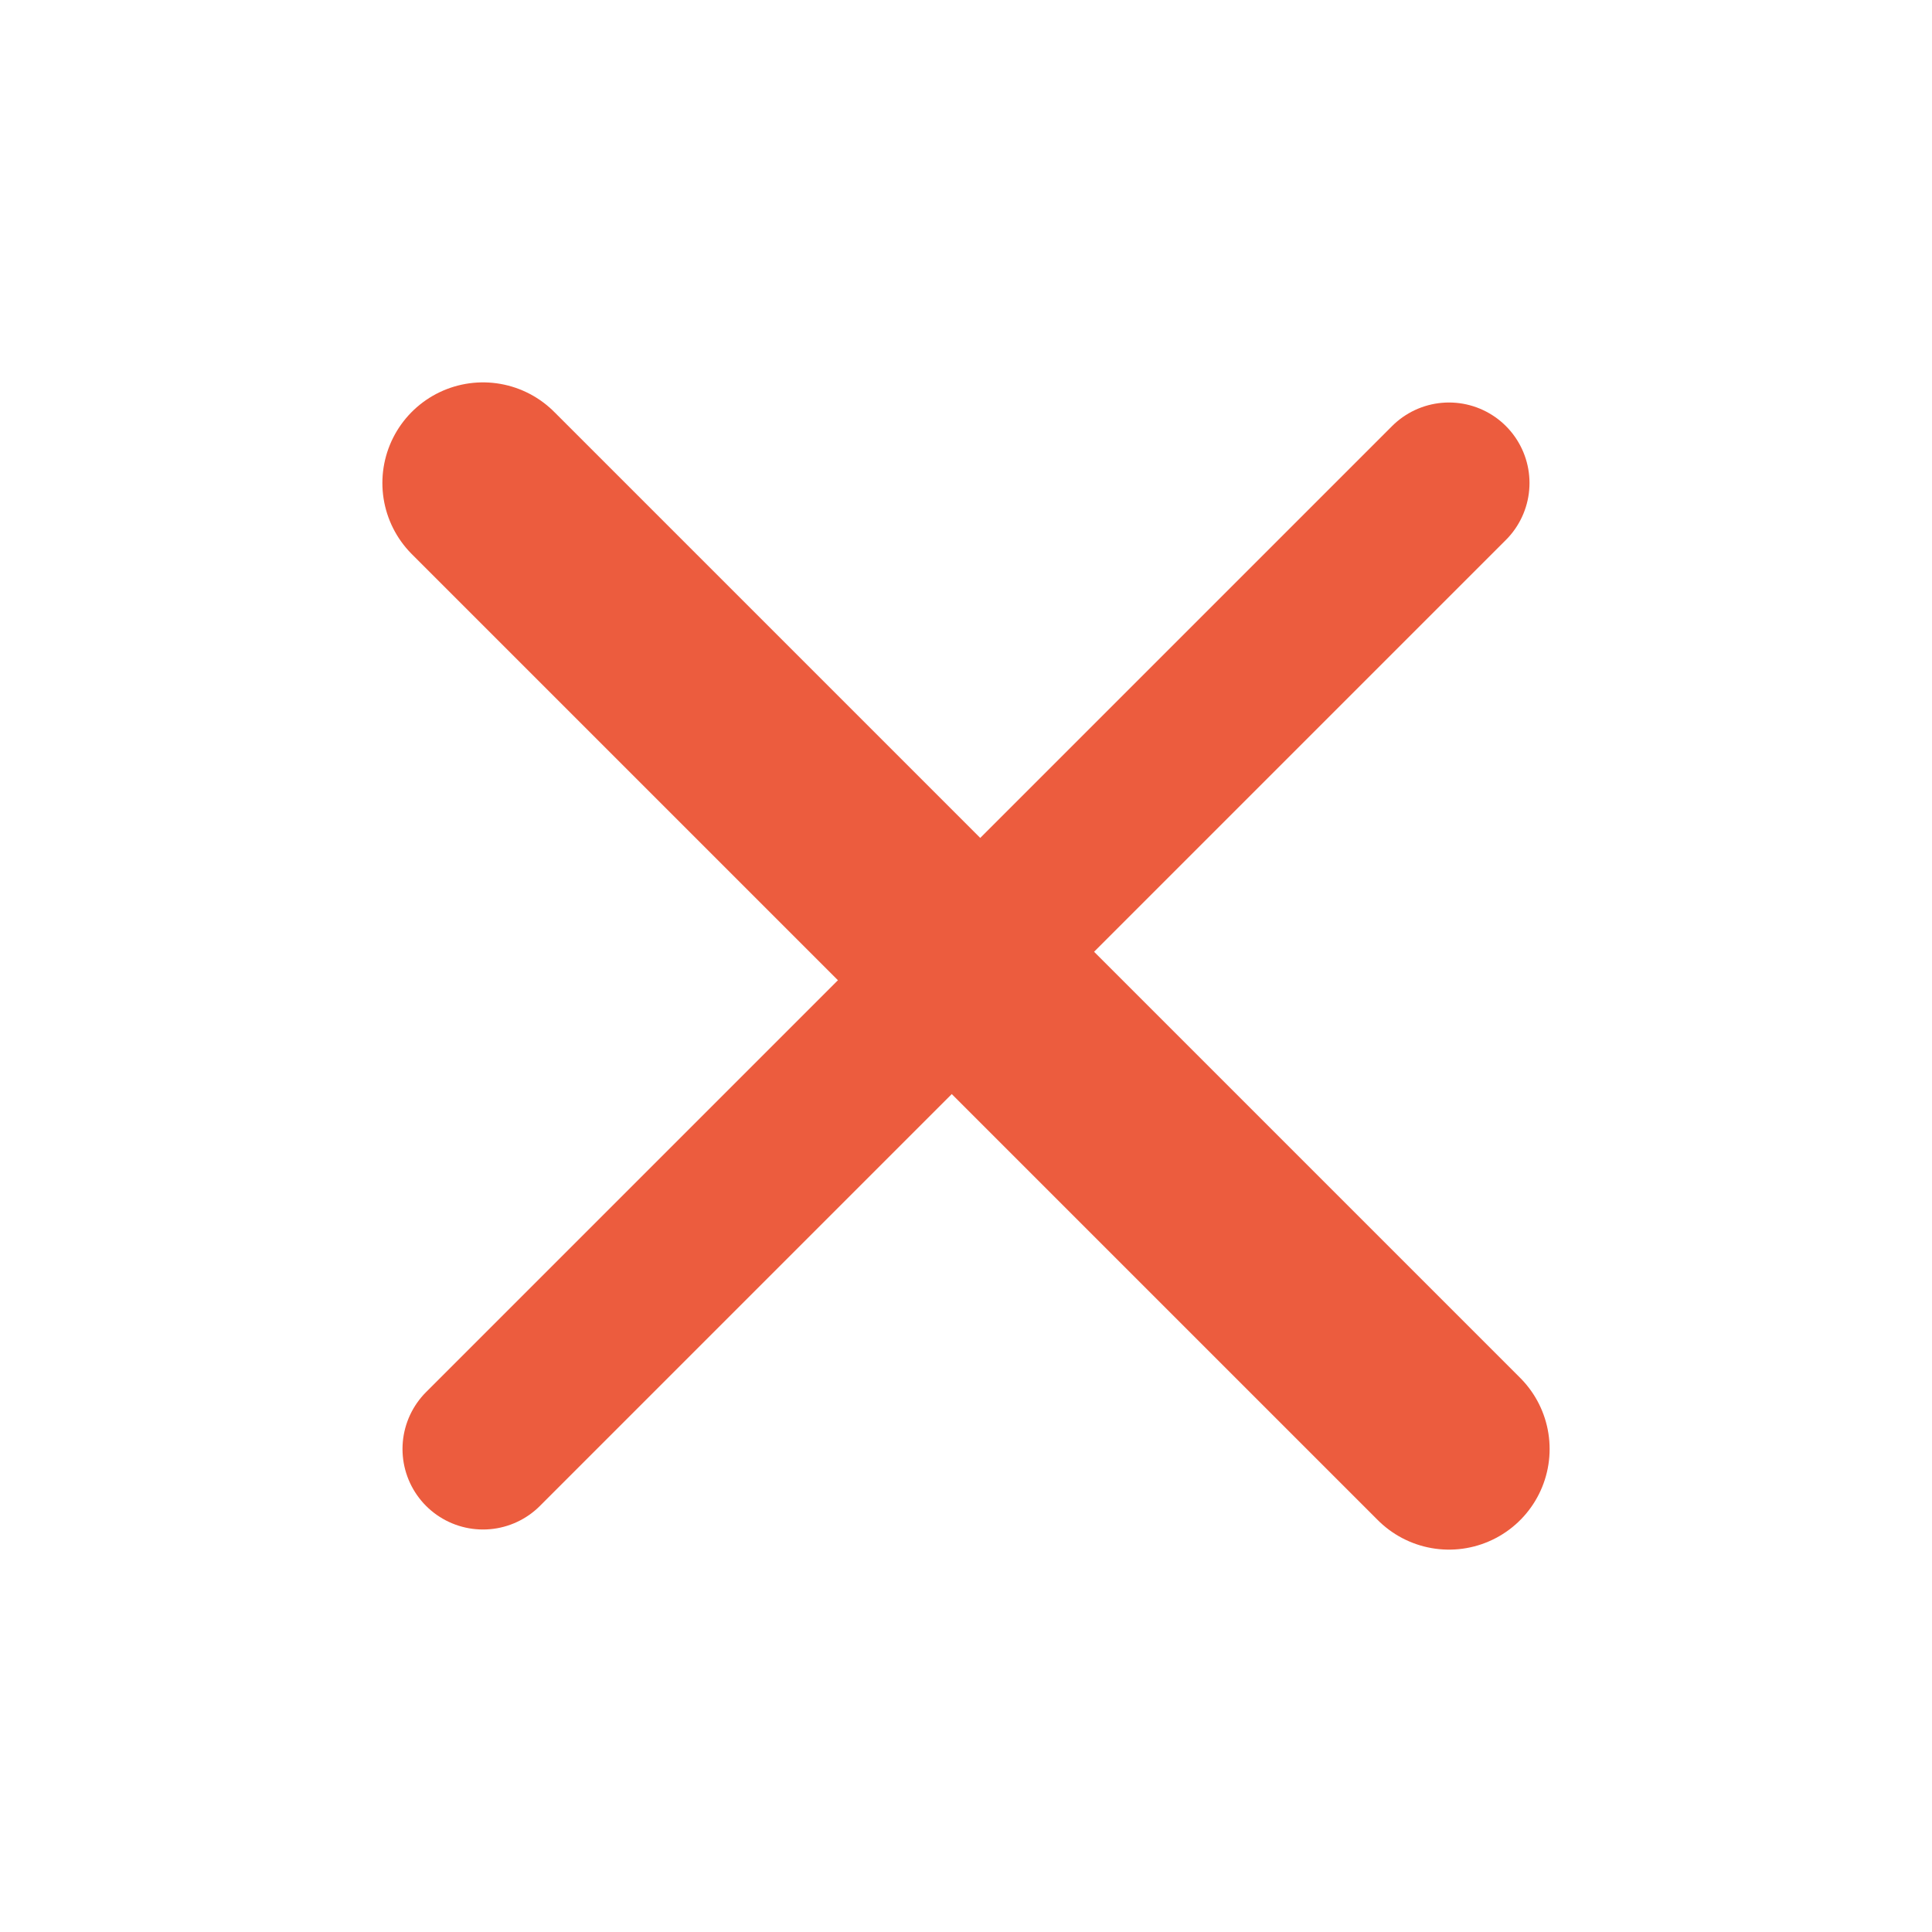
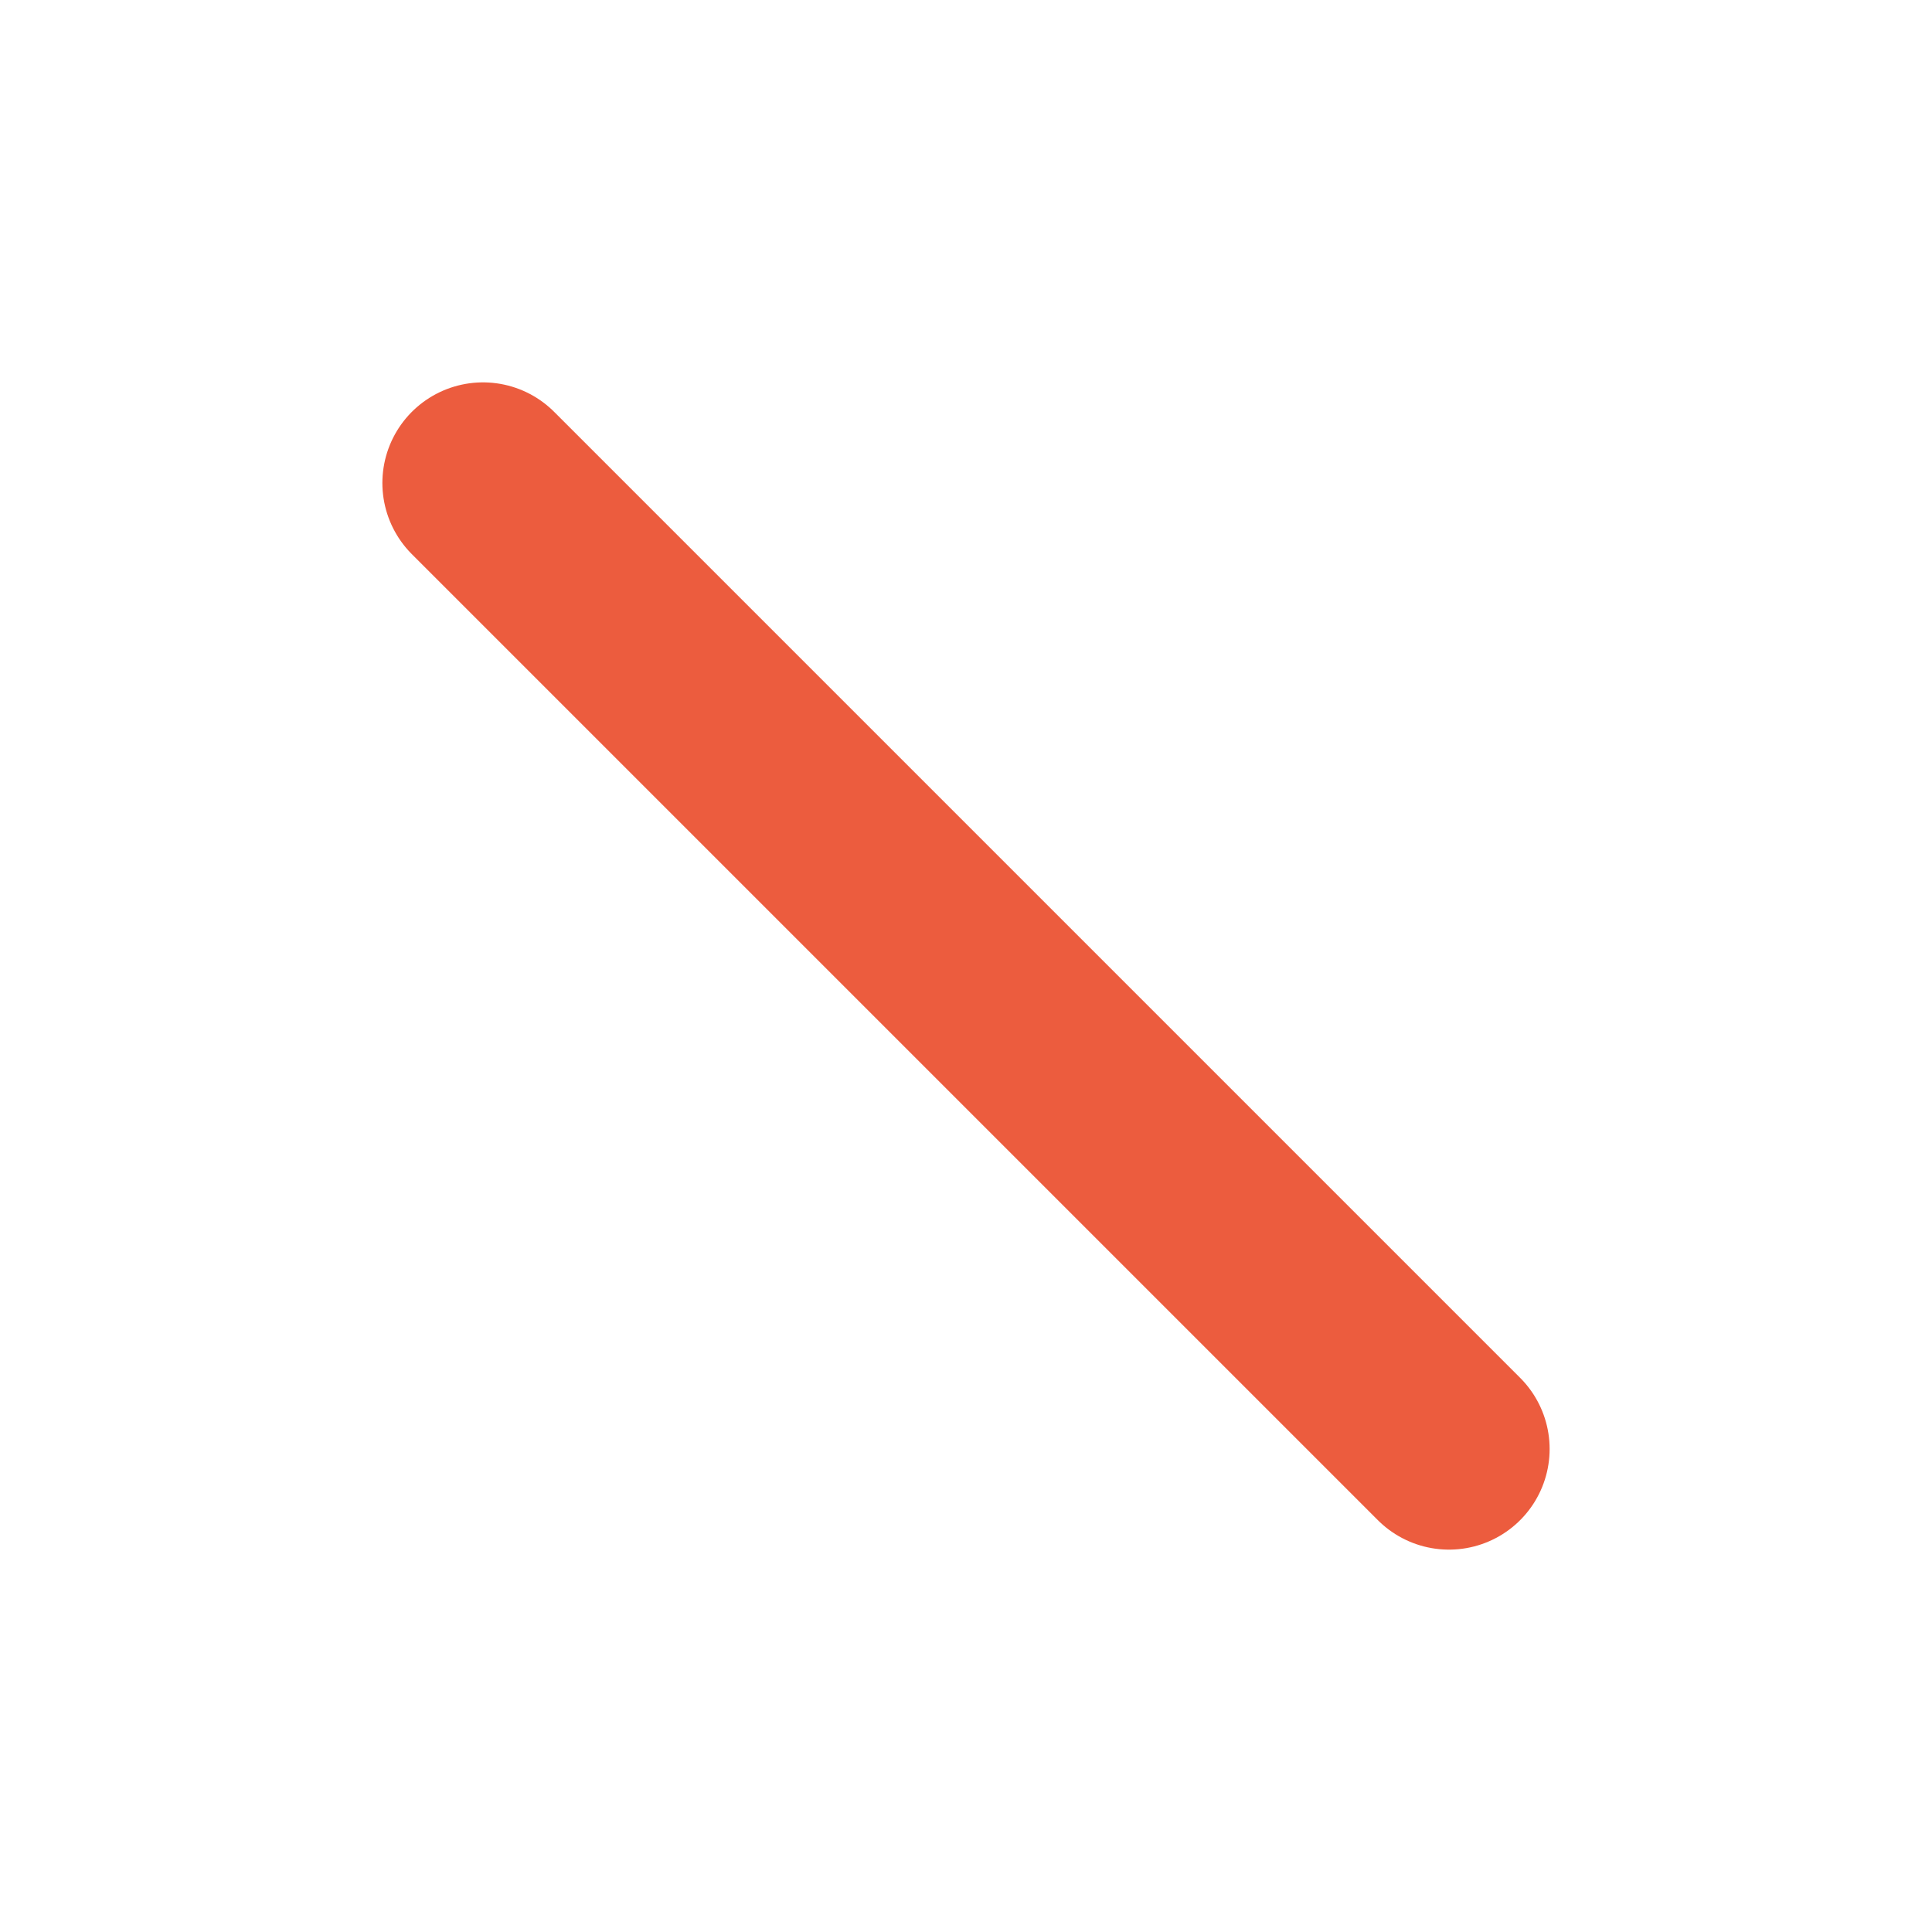
<svg xmlns="http://www.w3.org/2000/svg" width="24" height="24" viewBox="0 0 24 24" fill="none">
  <path d="M6 6L18 18" stroke="#EC5C3E" stroke-width="2.5" stroke-linecap="round" stroke-linejoin="round" />
-   <path d="M18 6L6 18" stroke="#EC5C3E" stroke-width="2" stroke-linecap="round" stroke-linejoin="round" />
</svg>